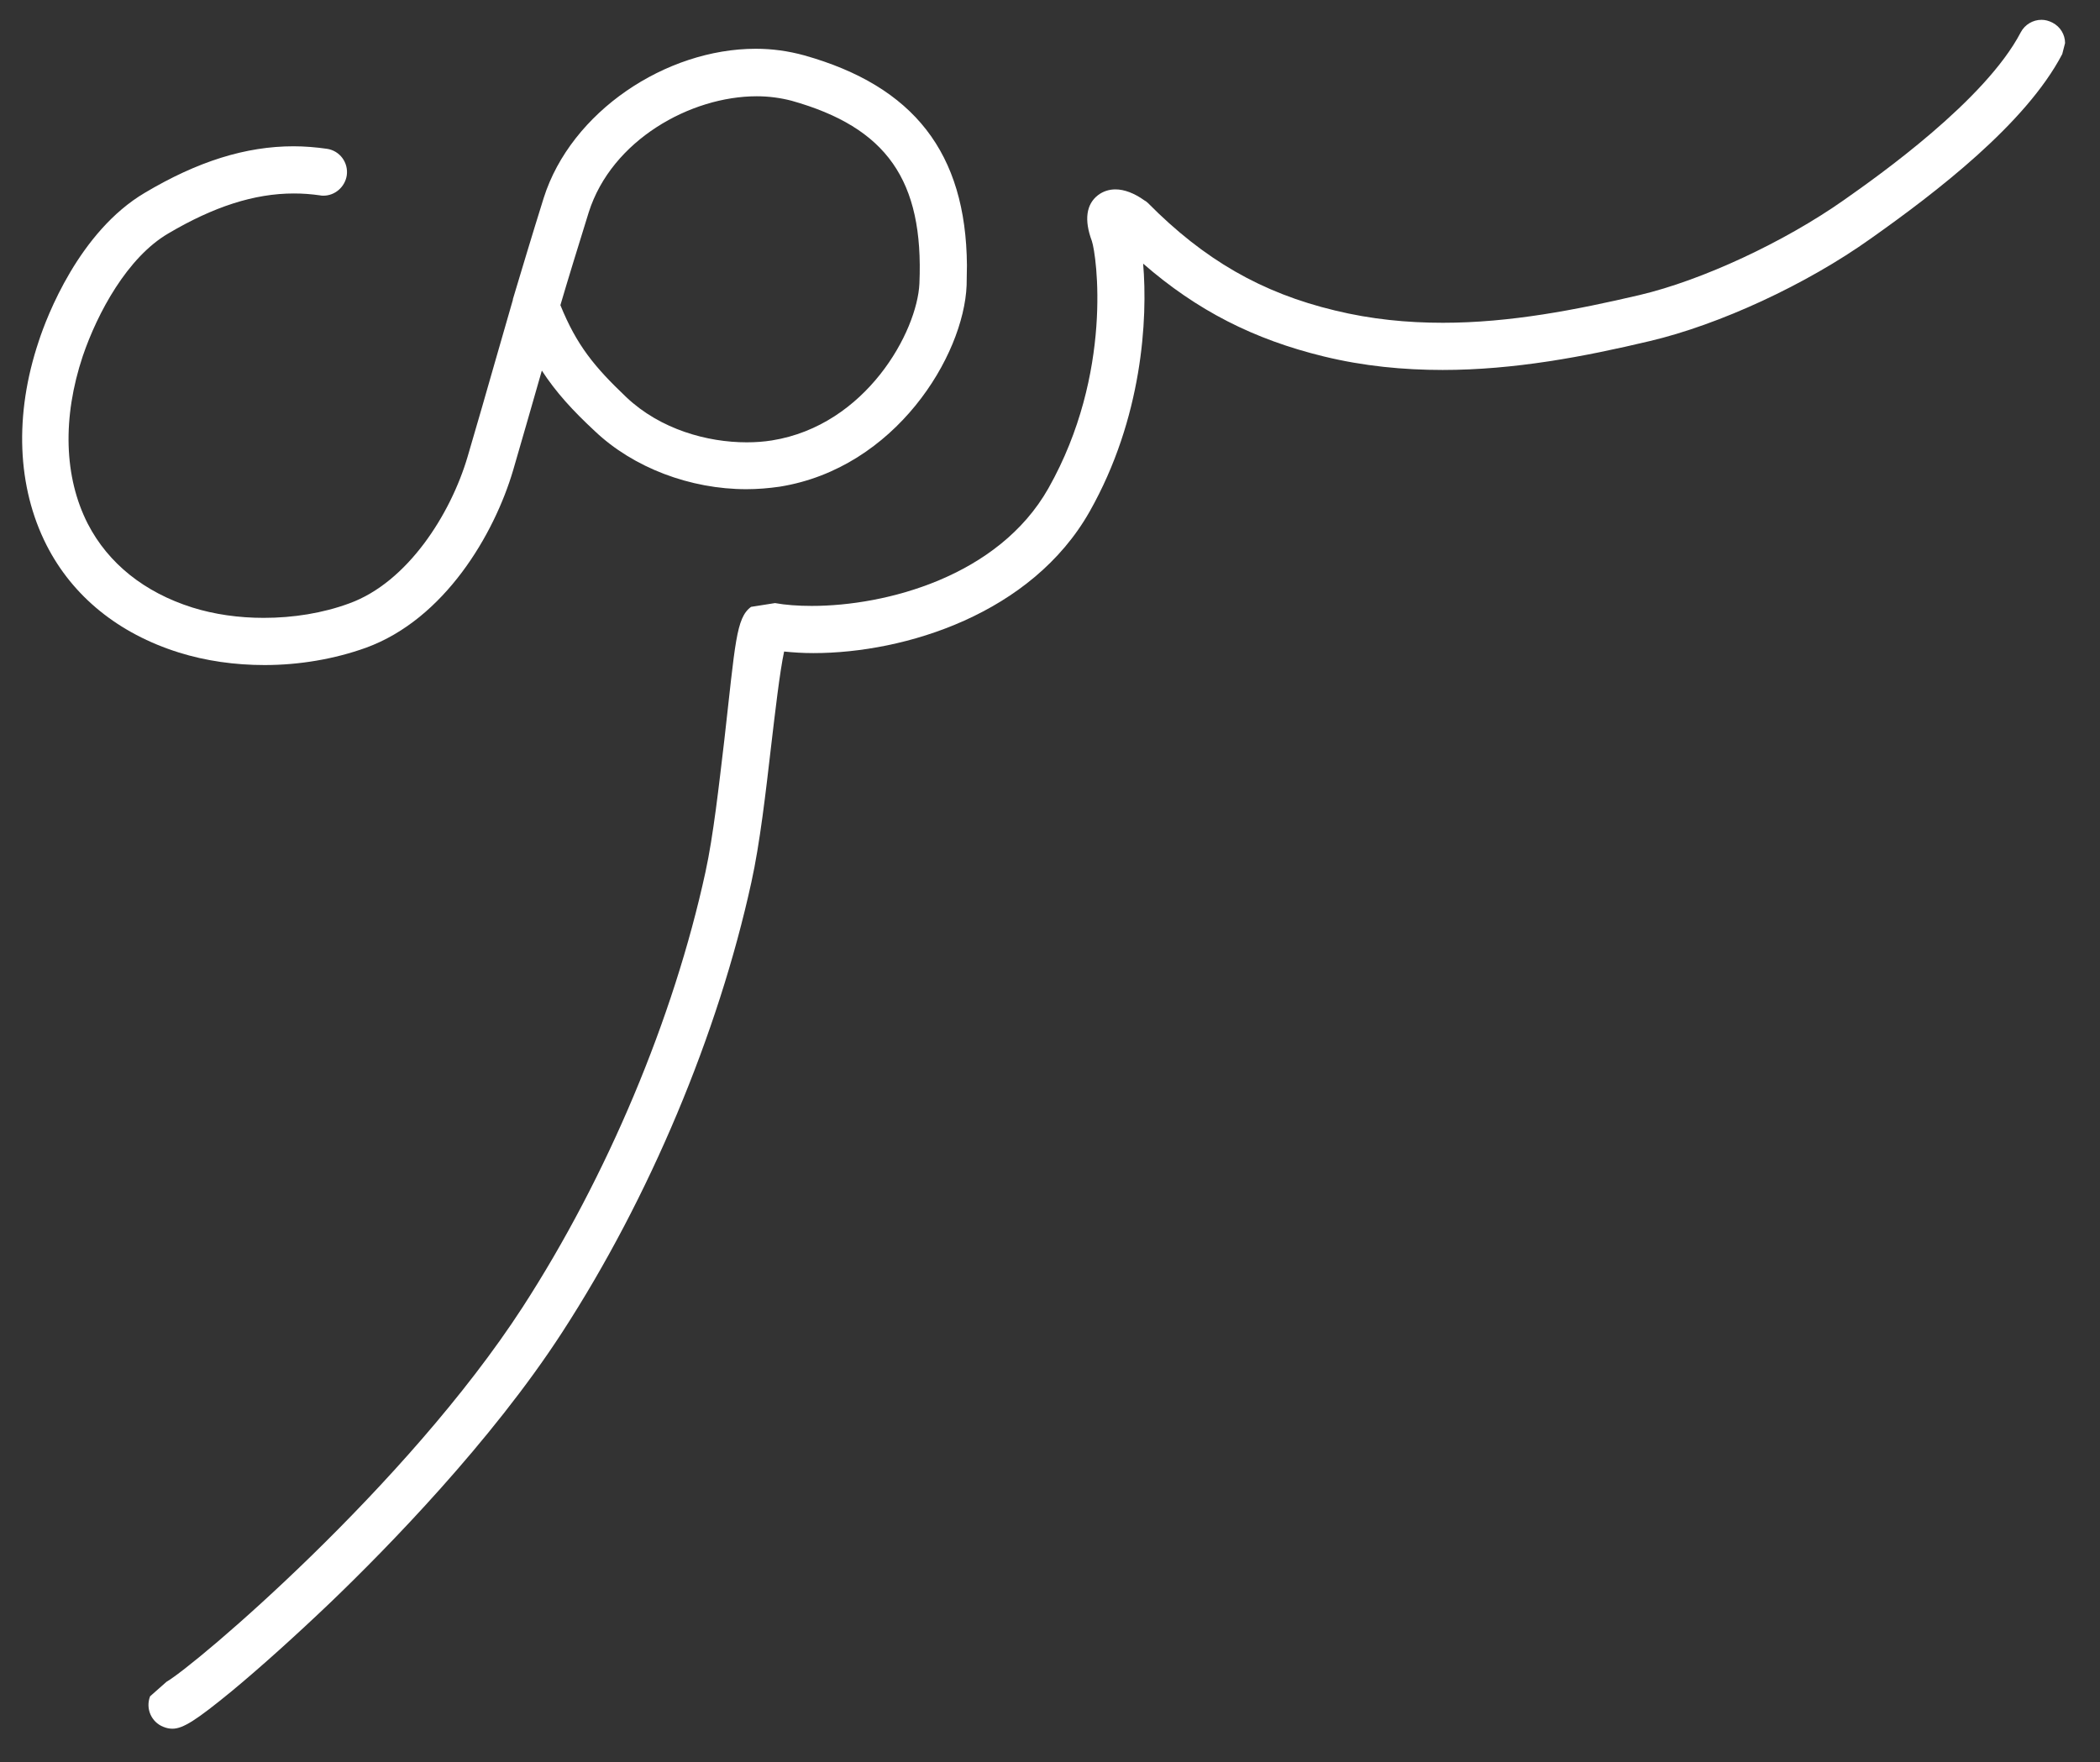
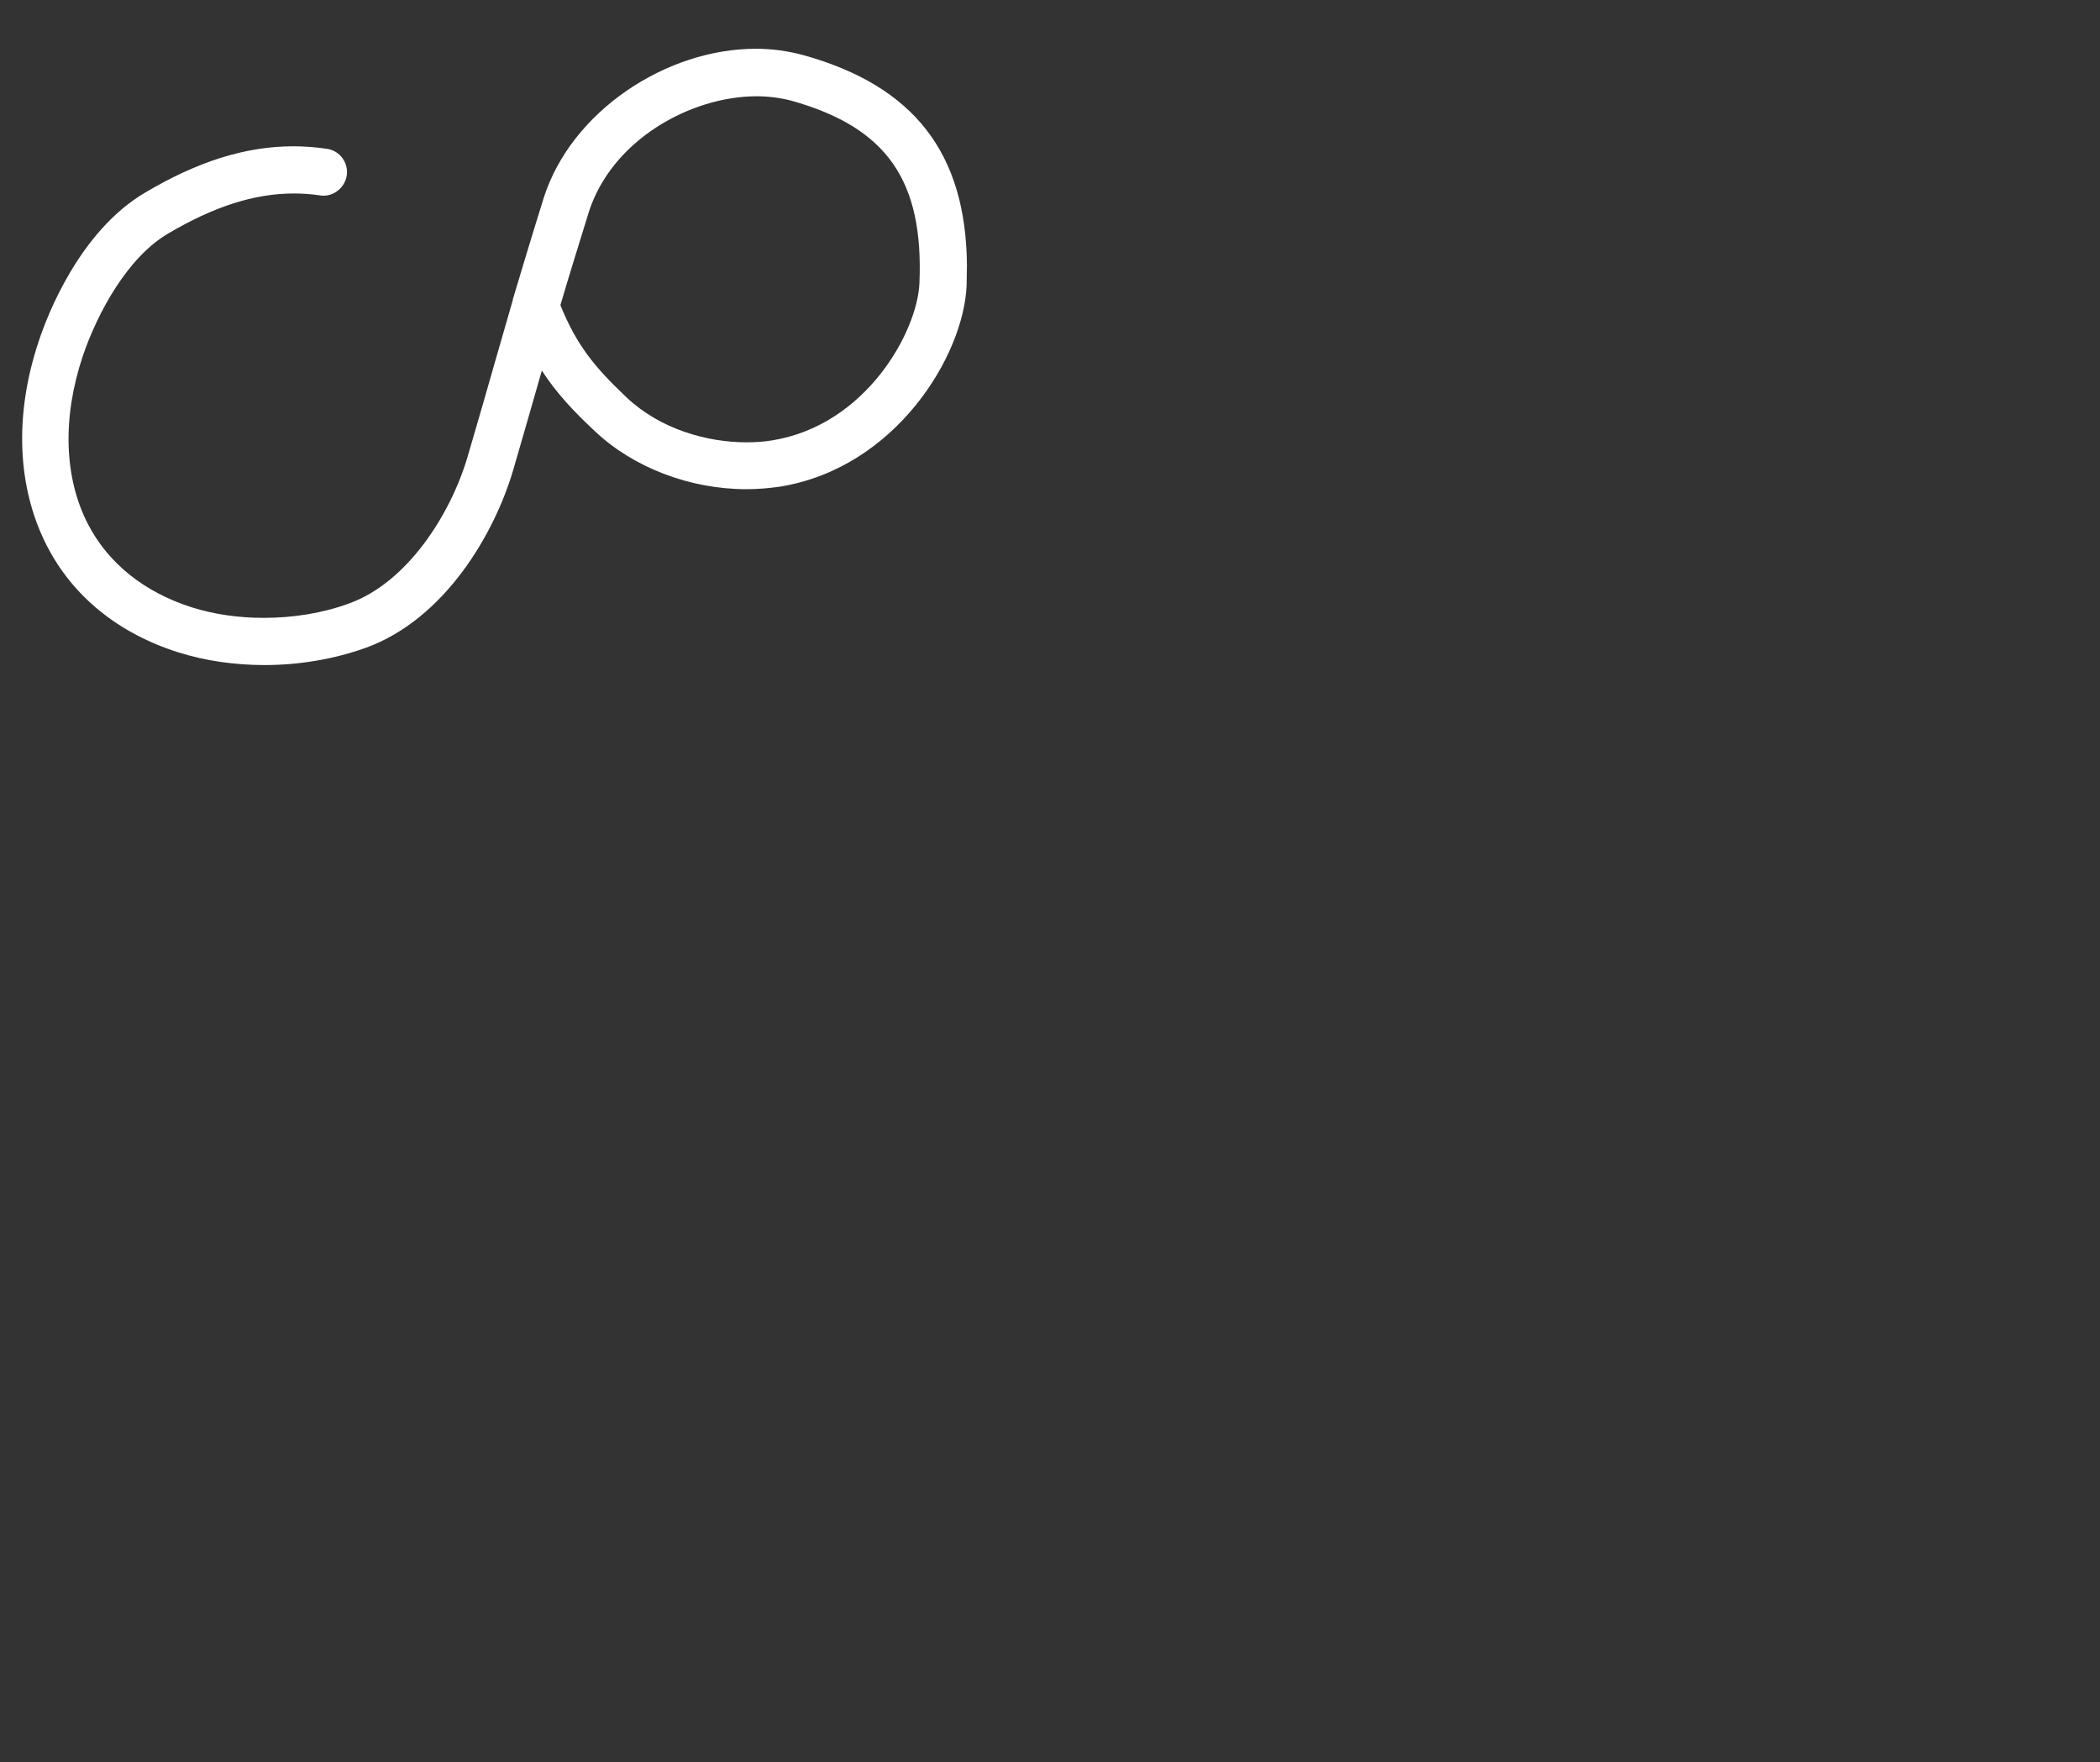
<svg xmlns="http://www.w3.org/2000/svg" version="1.1" id="Ebene_1" x="0px" y="0px" viewBox="0 0 66.74 56.01" style="enable-background:new 0 0 66.74 56.01;" xml:space="preserve">
  <rect x="0" y="0" width="66.74" height="56.01" fill="#333333" stroke="none" />
  <style type="text/css">
.st0{fill:#FFFFFF;}
</style>
  <g>
    <path class="st0" d="M24.02,1.55c-2.86,0-5.87,2-6.74,4.74c-0.4,1.28-0.7,2.29-0.98,3.22L16.3,9.53c-0.2,0.7-0.39,1.35-0.59,2.05 c-0.25,0.88-0.51,1.78-0.85,2.94c-0.54,1.83-1.91,3.99-3.76,4.66c-0.84,0.31-1.78,0.46-2.72,0.46c-0.79,0-1.57-0.11-2.27-0.33 c-1.52-0.48-2.67-1.4-3.32-2.66c-0.76-1.49-0.81-3.38-0.16-5.33c0.47-1.38,1.42-3.14,2.72-3.9c1.44-0.85,2.73-1.27,3.99-1.27 c0.28,0,0.55,0.02,0.83,0.06c0.04,0.01,0.07,0.01,0.11,0.01c0.36,0,0.68-0.27,0.74-0.64c0.06-0.41-0.22-0.79-0.63-0.85 c-0.35-0.05-0.71-0.08-1.06-0.08c-1.52,0-3.05,0.48-4.73,1.48c-2.08,1.23-3.11,3.92-3.37,4.72c-0.78,2.33-0.69,4.63,0.25,6.48 c0.83,1.63,2.29,2.81,4.2,3.41c0.86,0.27,1.79,0.4,2.73,0.4c1.1,0,2.22-0.19,3.22-0.55c2.5-0.91,4.08-3.61,4.68-5.65 c0.34-1.16,0.61-2.12,0.85-2.95l0.06-0.21c0.45,0.69,0.98,1.27,1.68,1.92c1.23,1.17,3.04,1.85,4.82,1.85 c0.36,0,0.71-0.03,1.06-0.08c3.68-0.59,5.85-4.16,5.94-6.4l0.01-0.64c-0.03-3.57-1.69-5.69-5.17-6.67 C25.05,1.62,24.54,1.55,24.02,1.55 M23.73,14.06c-1.25,0-2.74-0.41-3.82-1.43c-1.02-0.97-1.58-1.65-2.1-2.93 c0.25-0.85,0.54-1.79,0.9-2.95c0.73-2.3,3.24-3.69,5.34-3.69c0.38,0,0.75,0.05,1.1,0.14c3.03,0.85,4.21,2.53,4.07,5.81 c-0.07,1.53-1.69,4.51-4.69,4.99C24.28,14.04,24.01,14.06,23.73,14.06" />
-     <path class="st0" d="M64.88,0.63c-0.27,0-0.53,0.15-0.66,0.4c-1.13,2.16-4.51,4.55-5.62,5.33c-1.89,1.33-4.5,2.55-6.5,3.02 c-2.01,0.47-4.11,0.88-6.24,0.88c-1.14,0-2.28-0.11-3.43-0.39c-2.34-0.56-4.17-1.62-5.95-3.42L36.42,6.4l-0.05-0.03 c-0.32-0.23-0.64-0.35-0.92-0.35c-0.2,0-0.39,0.06-0.55,0.18c-0.38,0.29-0.45,0.79-0.2,1.46c0.15,0.44,0.69,4.19-1.38,7.86 c-1.59,2.81-5.17,3.74-7.52,3.74c-0.44,0-0.84-0.03-1.17-0.09l-0.76,0.12c-0.48,0.35-0.5,1.15-0.85,4.23 c-0.17,1.43-0.35,3.06-0.6,4.2c-1.01,4.65-3.13,9.69-5.81,13.83C12.92,47.24,6.22,52.92,5.29,53.46l-0.52,0.46 c-0.15,0.39,0.04,0.82,0.42,0.97c0.1,0.04,0.19,0.06,0.29,0.06c0.34,0,0.77-0.28,1.88-1.19c0.93-0.77,2.05-1.78,3.16-2.84 c1.78-1.71,5.09-5.09,7.34-8.56c2.78-4.28,4.97-9.51,6.02-14.32c0.27-1.22,0.46-2.88,0.63-4.35c0.12-1.01,0.27-2.33,0.41-2.98 c0.29,0.03,0.6,0.05,0.93,0.05c2.92,0,6.94-1.25,8.78-4.5c1.68-2.97,1.85-6.13,1.7-7.88c1.71,1.49,3.52,2.41,5.74,2.95 c1.27,0.31,2.54,0.43,3.78,0.43c2.27,0,4.49-0.42,6.59-0.92c2.2-0.52,4.96-1.79,7.02-3.26c2.05-1.45,4.92-3.64,6.08-5.86l0.09-0.35 c0-0.27-0.15-0.52-0.4-0.65C65.11,0.66,65,0.63,64.88,0.63" />
  </g>
</svg>